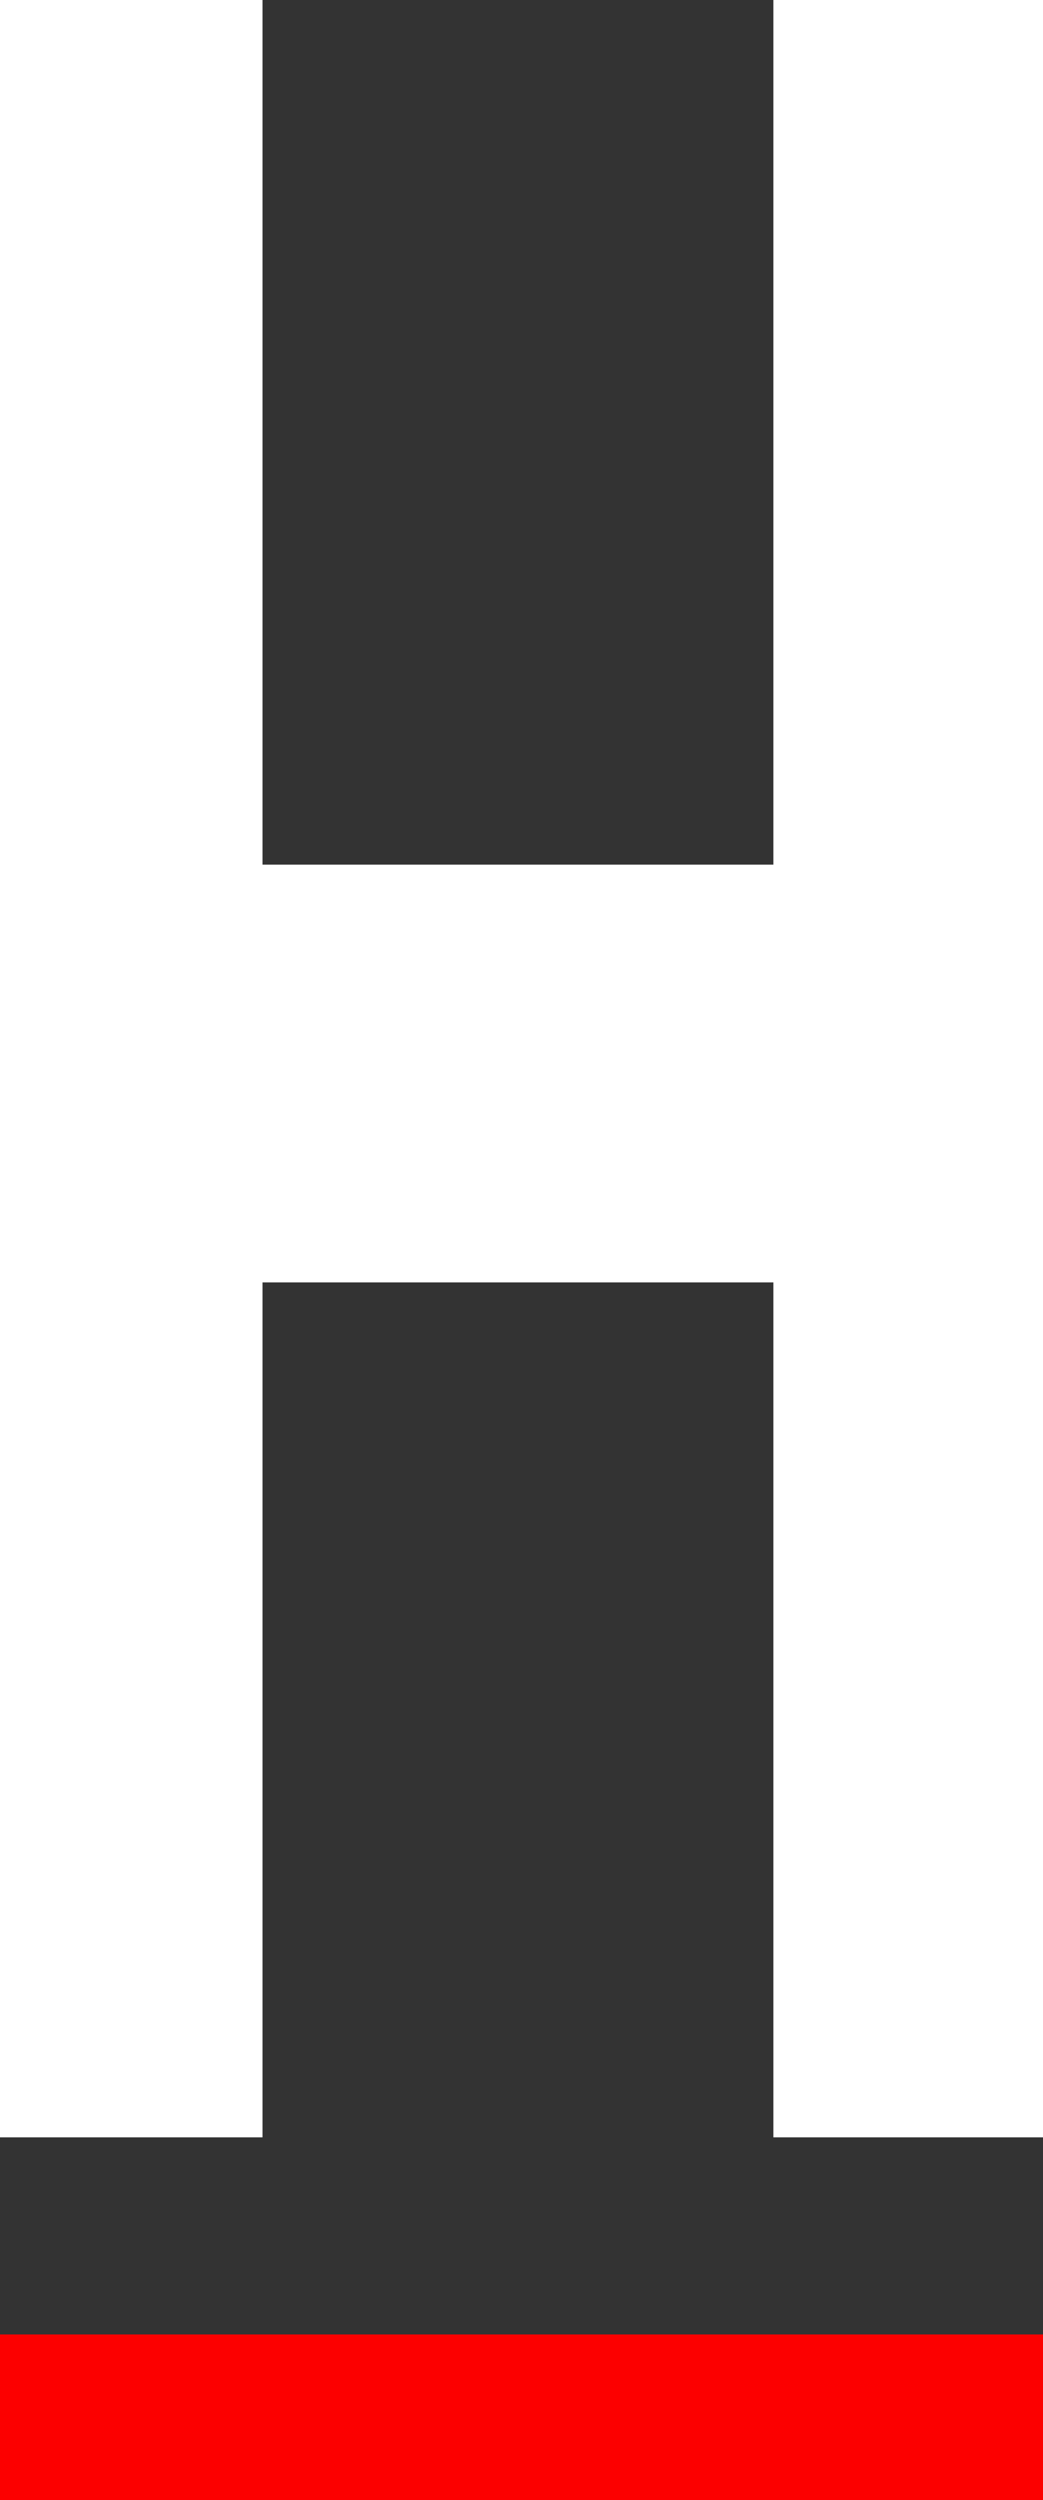
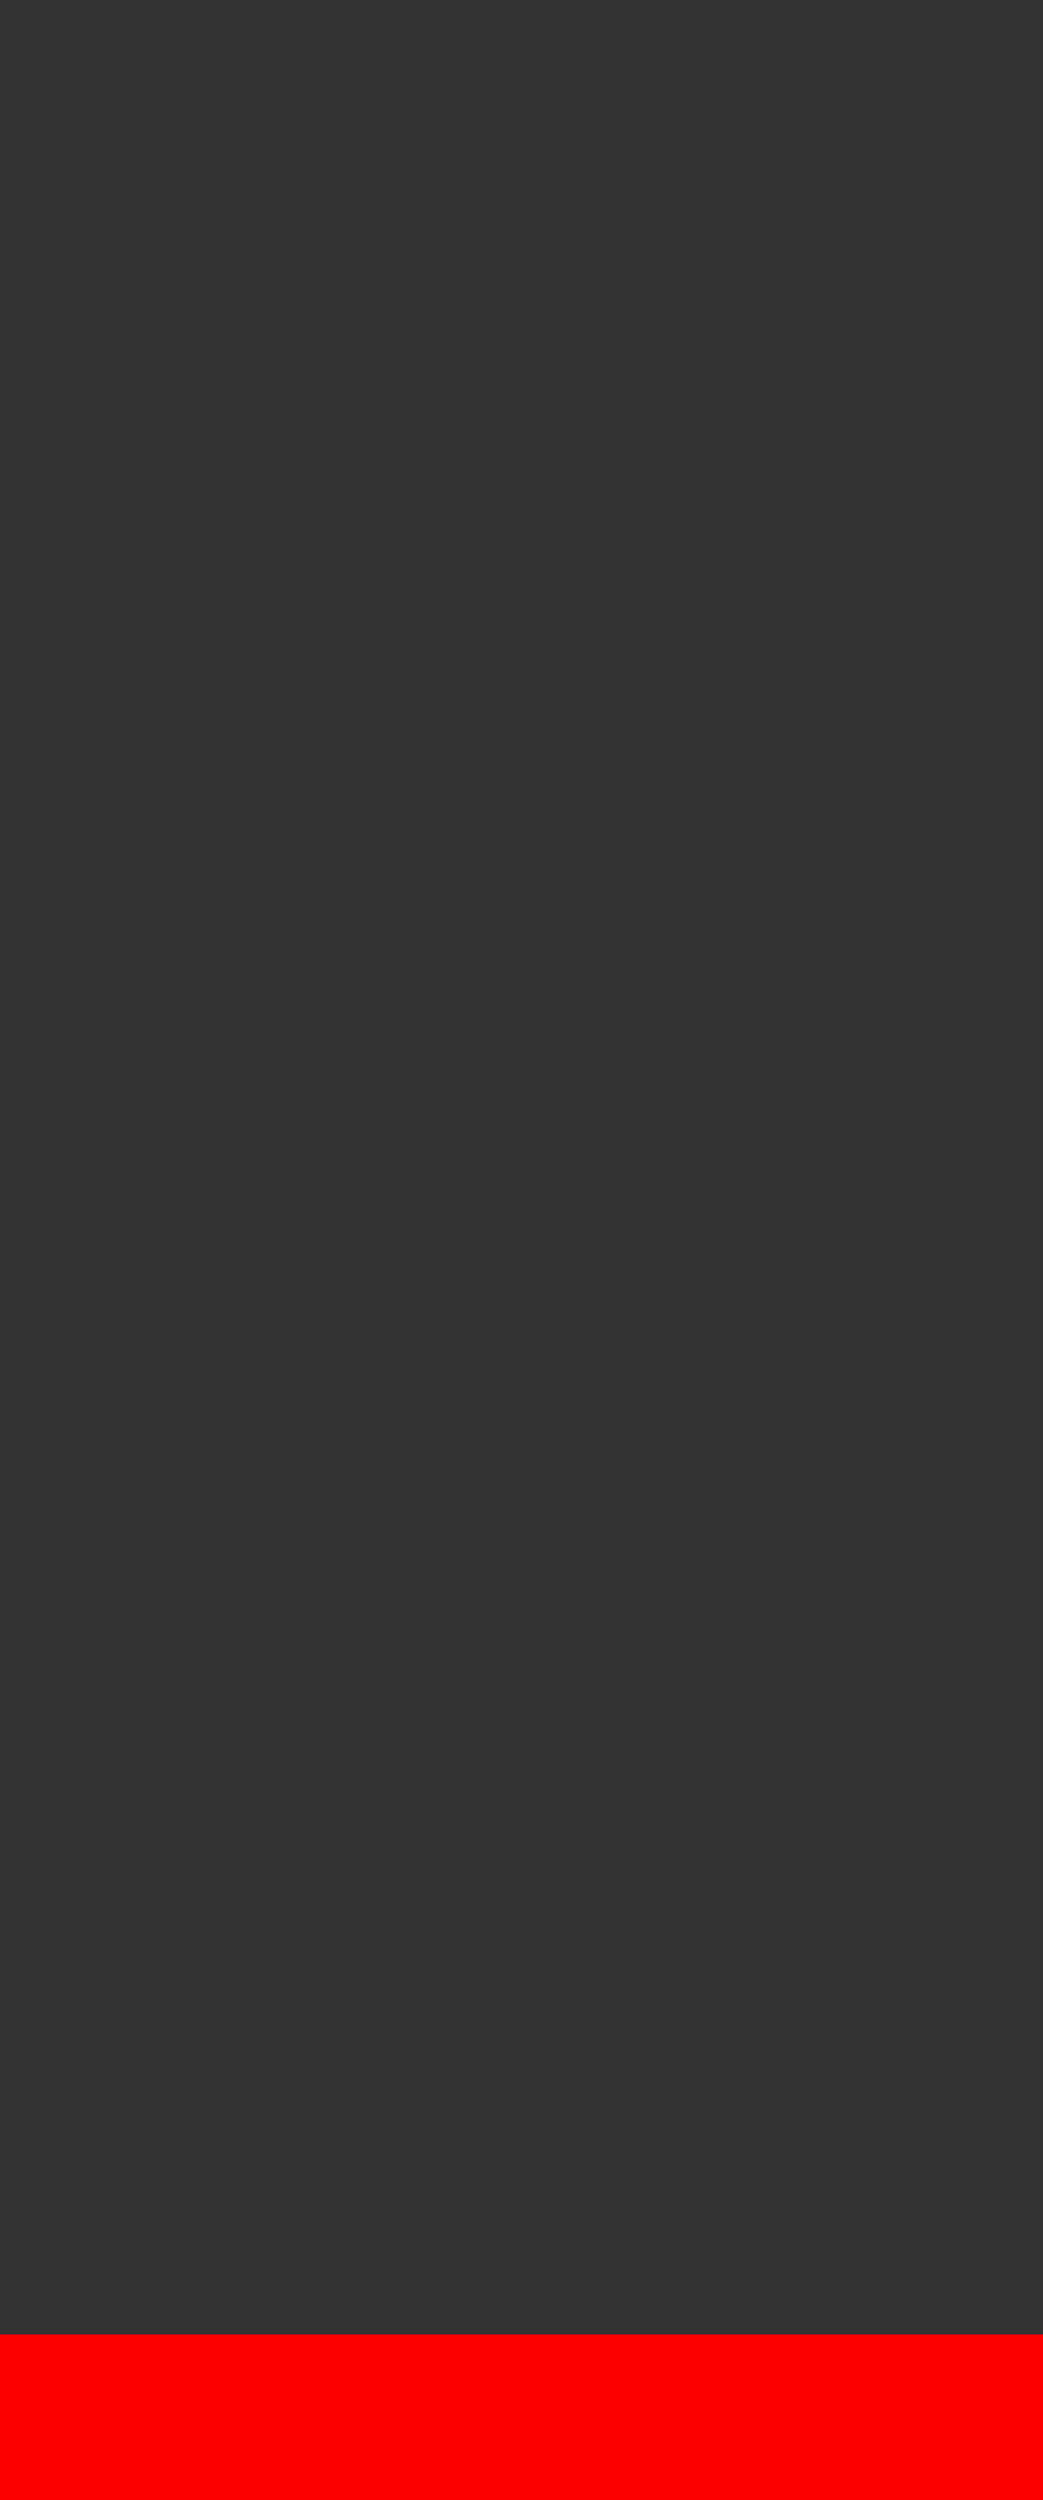
<svg xmlns="http://www.w3.org/2000/svg" width="63px" height="151px" viewBox="0 0 63 151" version="1.1">
  <rect x="0" y="0" width="63" height="151" fill="#333333" stroke="none" />
  <title>Group 2</title>
  <desc>Created with Sketch.</desc>
  <defs />
  <g id="Page-1" stroke="none" stroke-width="1" fill="none" fill-rule="evenodd">
    <g id="Rebuild" transform="translate(-718, -3806)">
      <g id="Group-2" transform="translate(718, 3806)">
-         <polygon id="H" fill="#FFFFFF" points="63 129.094 46.714 129.094 46.714 77.456 15.857 77.456 15.857 129.094 0 129.094 0 0 15.857 0 15.857 52.224 46.714 52.224 46.714 0 63 0" />
        <rect id="Rectangle-2-Copy" fill="#FC0000" x="0" y="141" width="63" height="10" />
      </g>
    </g>
  </g>
</svg>